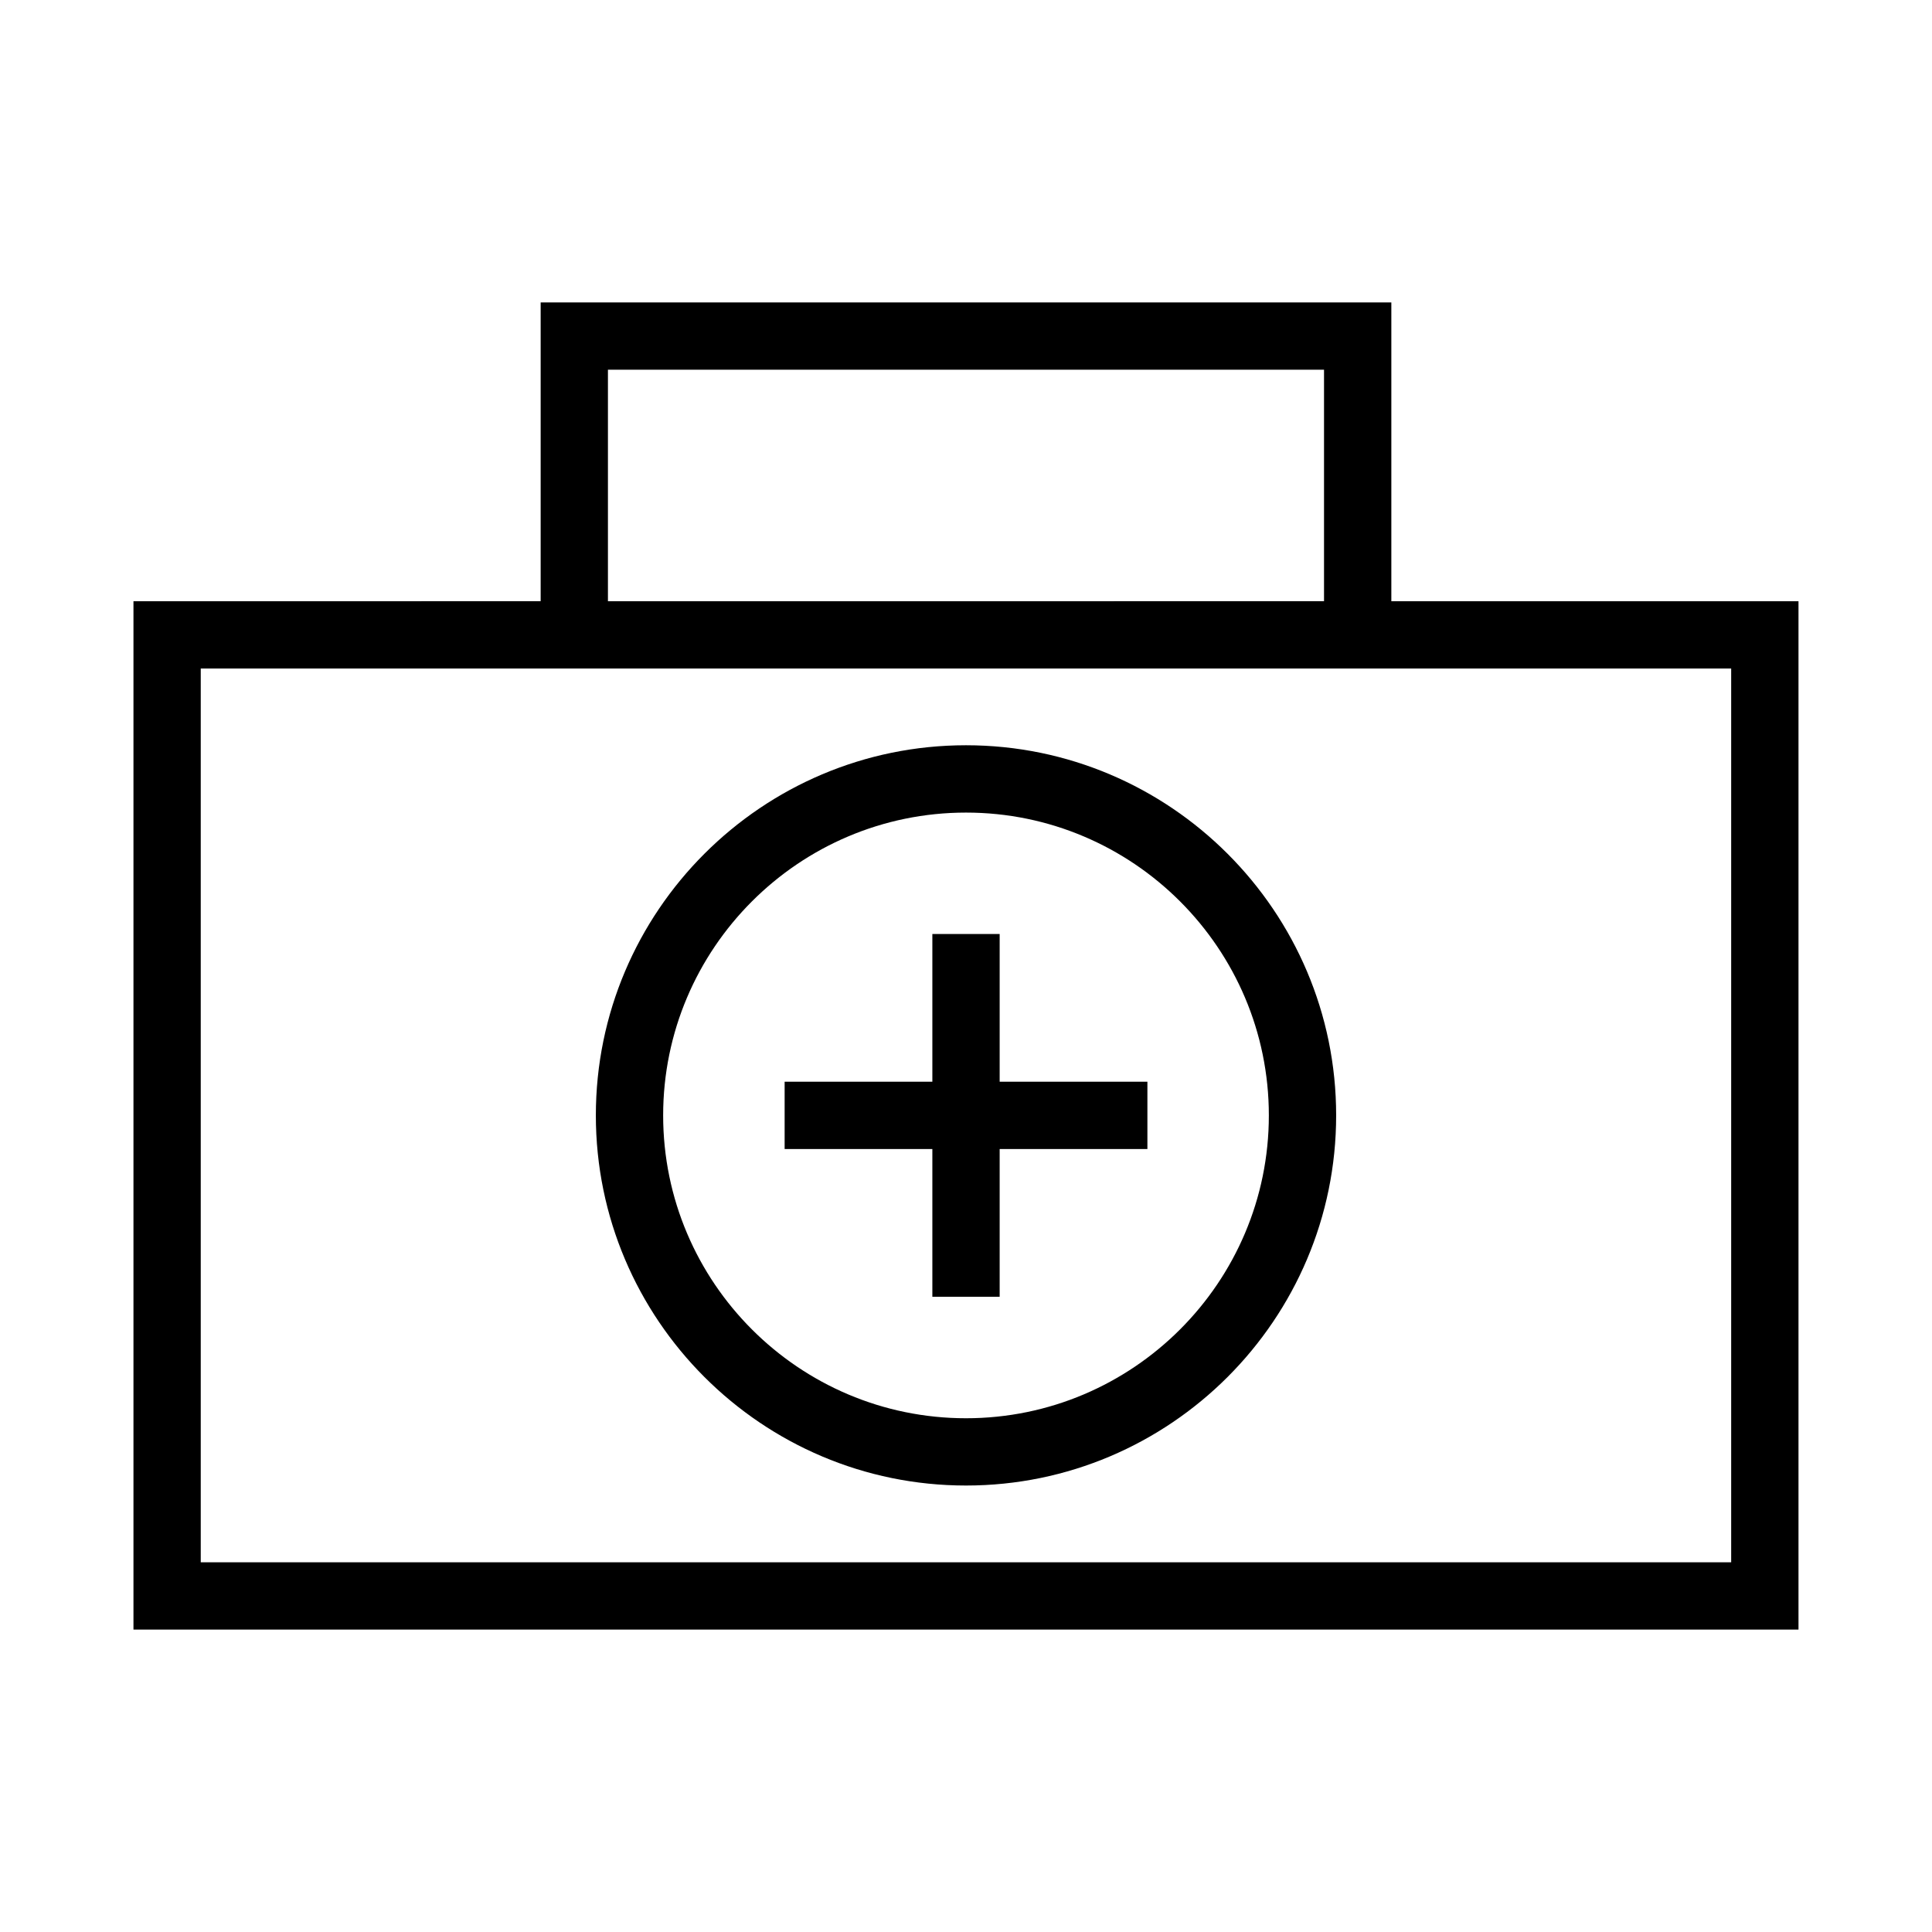
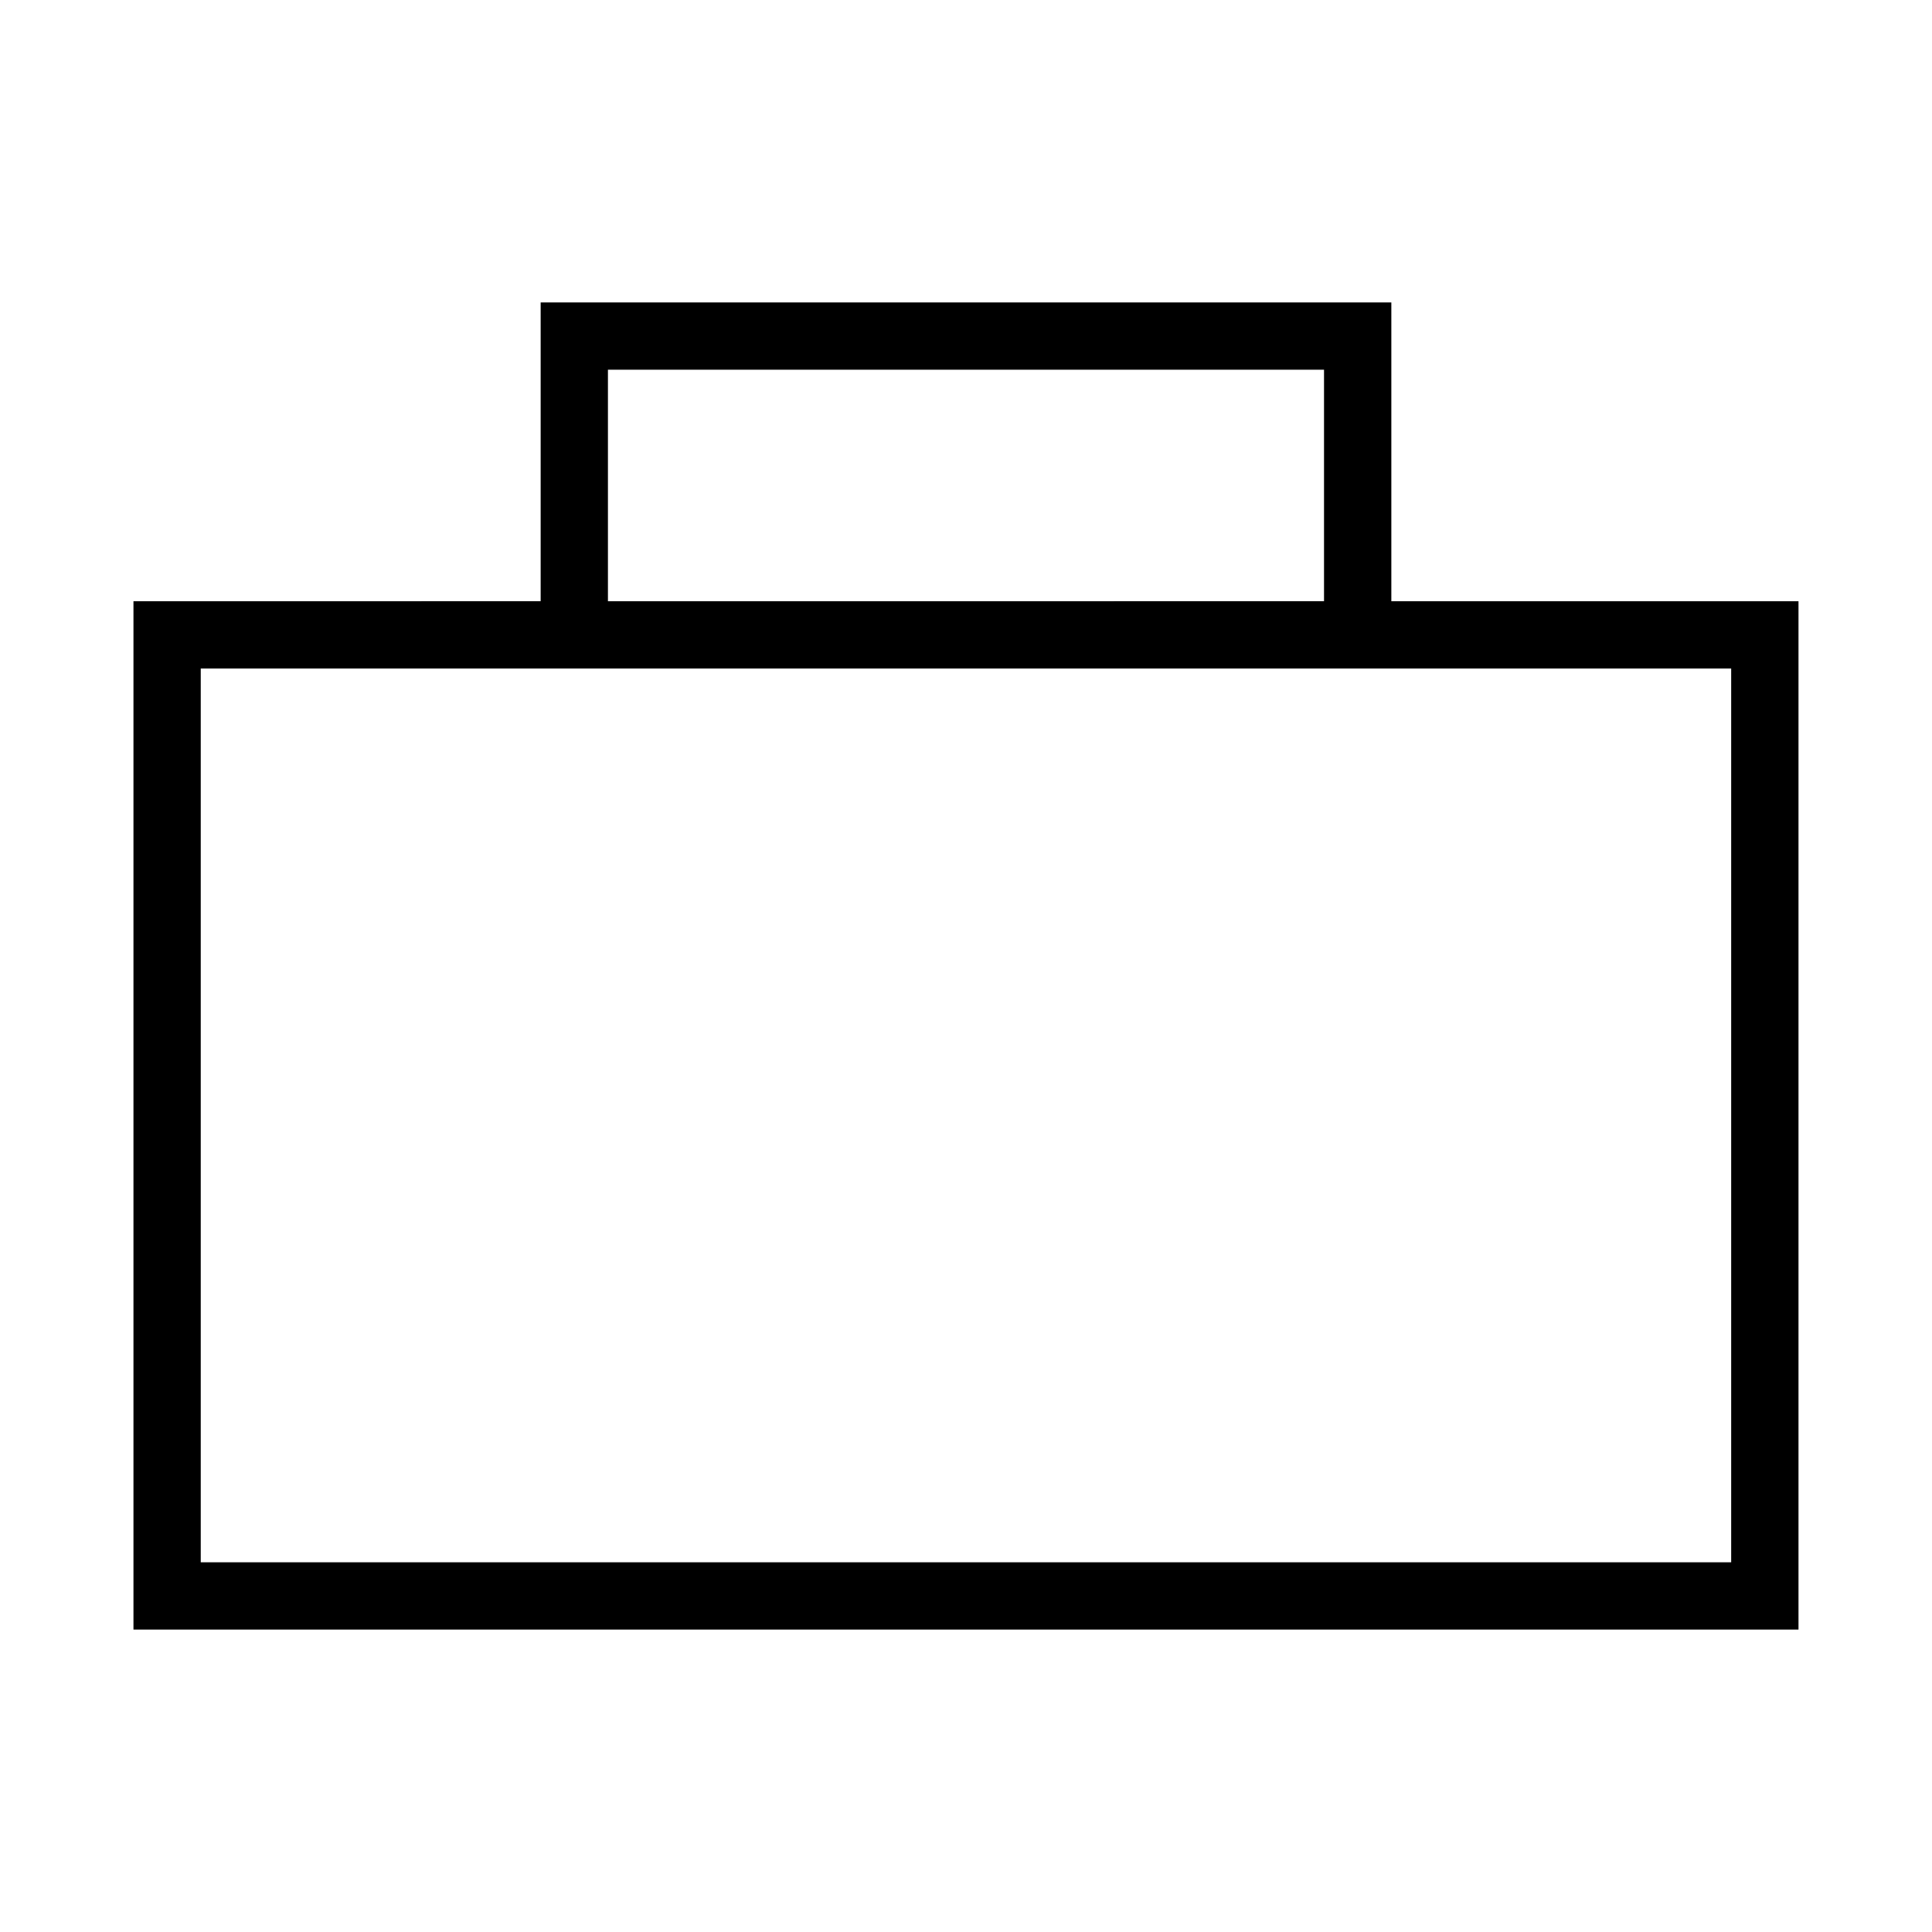
<svg xmlns="http://www.w3.org/2000/svg" fill="#000000" width="800px" height="800px" version="1.1" viewBox="144 144 512 512">
  <g>
    <path d="m512.72 303.33v-79.191h-225.44v79.188l-107.91 0.004v272.53h441.25v-272.53zm-207.61-61.355h189.77v61.352l-189.77 0.004zm297.67 316.05h-405.58v-236.86h405.58z" />
-     <path d="m400 341.5c-54.09 0-98.094 44.004-98.094 98.086s44.004 98.094 98.094 98.094c54.082 0 98.094-44.012 98.094-98.094 0-54.078-44.016-98.086-98.094-98.086zm0 178.35c-44.258 0-80.258-36-80.258-80.258 0-44.25 36-80.25 80.258-80.25s80.258 36 80.258 80.25c0 44.254-36 80.258-80.258 80.258z" />
-     <path d="m408.92 391.52h-17.836v39.145h-39.148v17.84h39.148v39.152h17.836v-39.152h39.152v-17.84h-39.152z" />
  </g>
</svg>